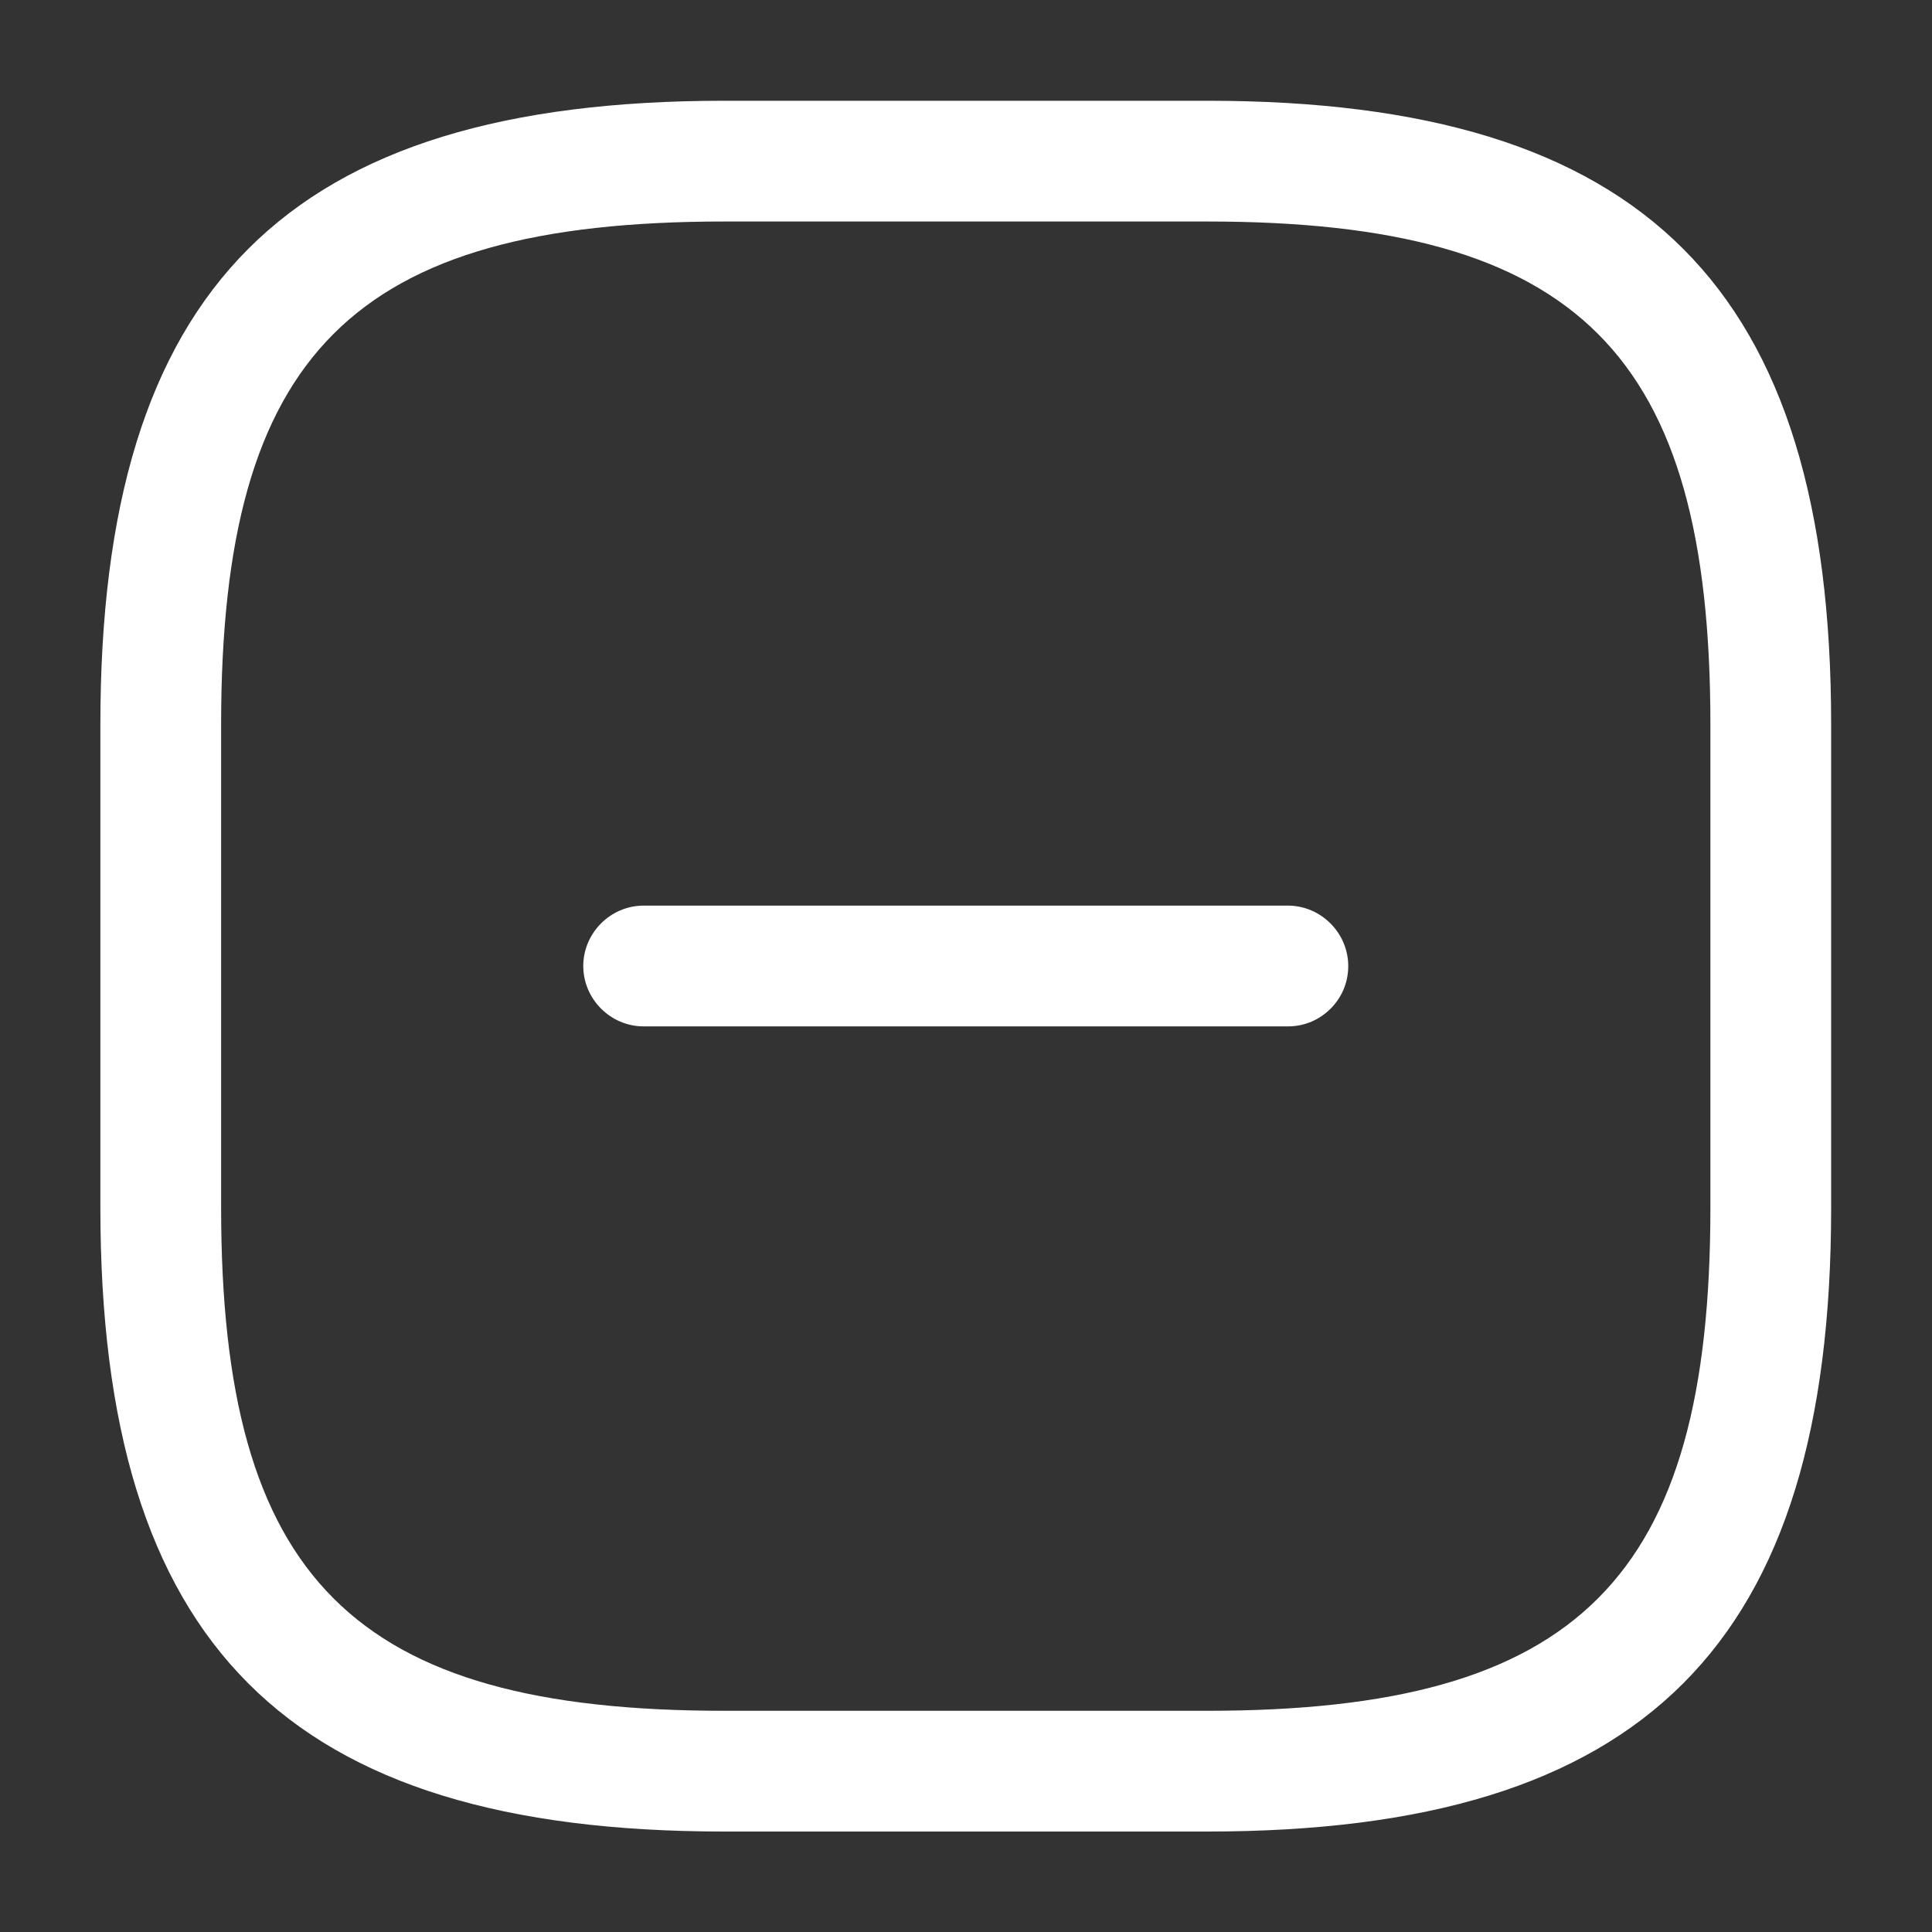
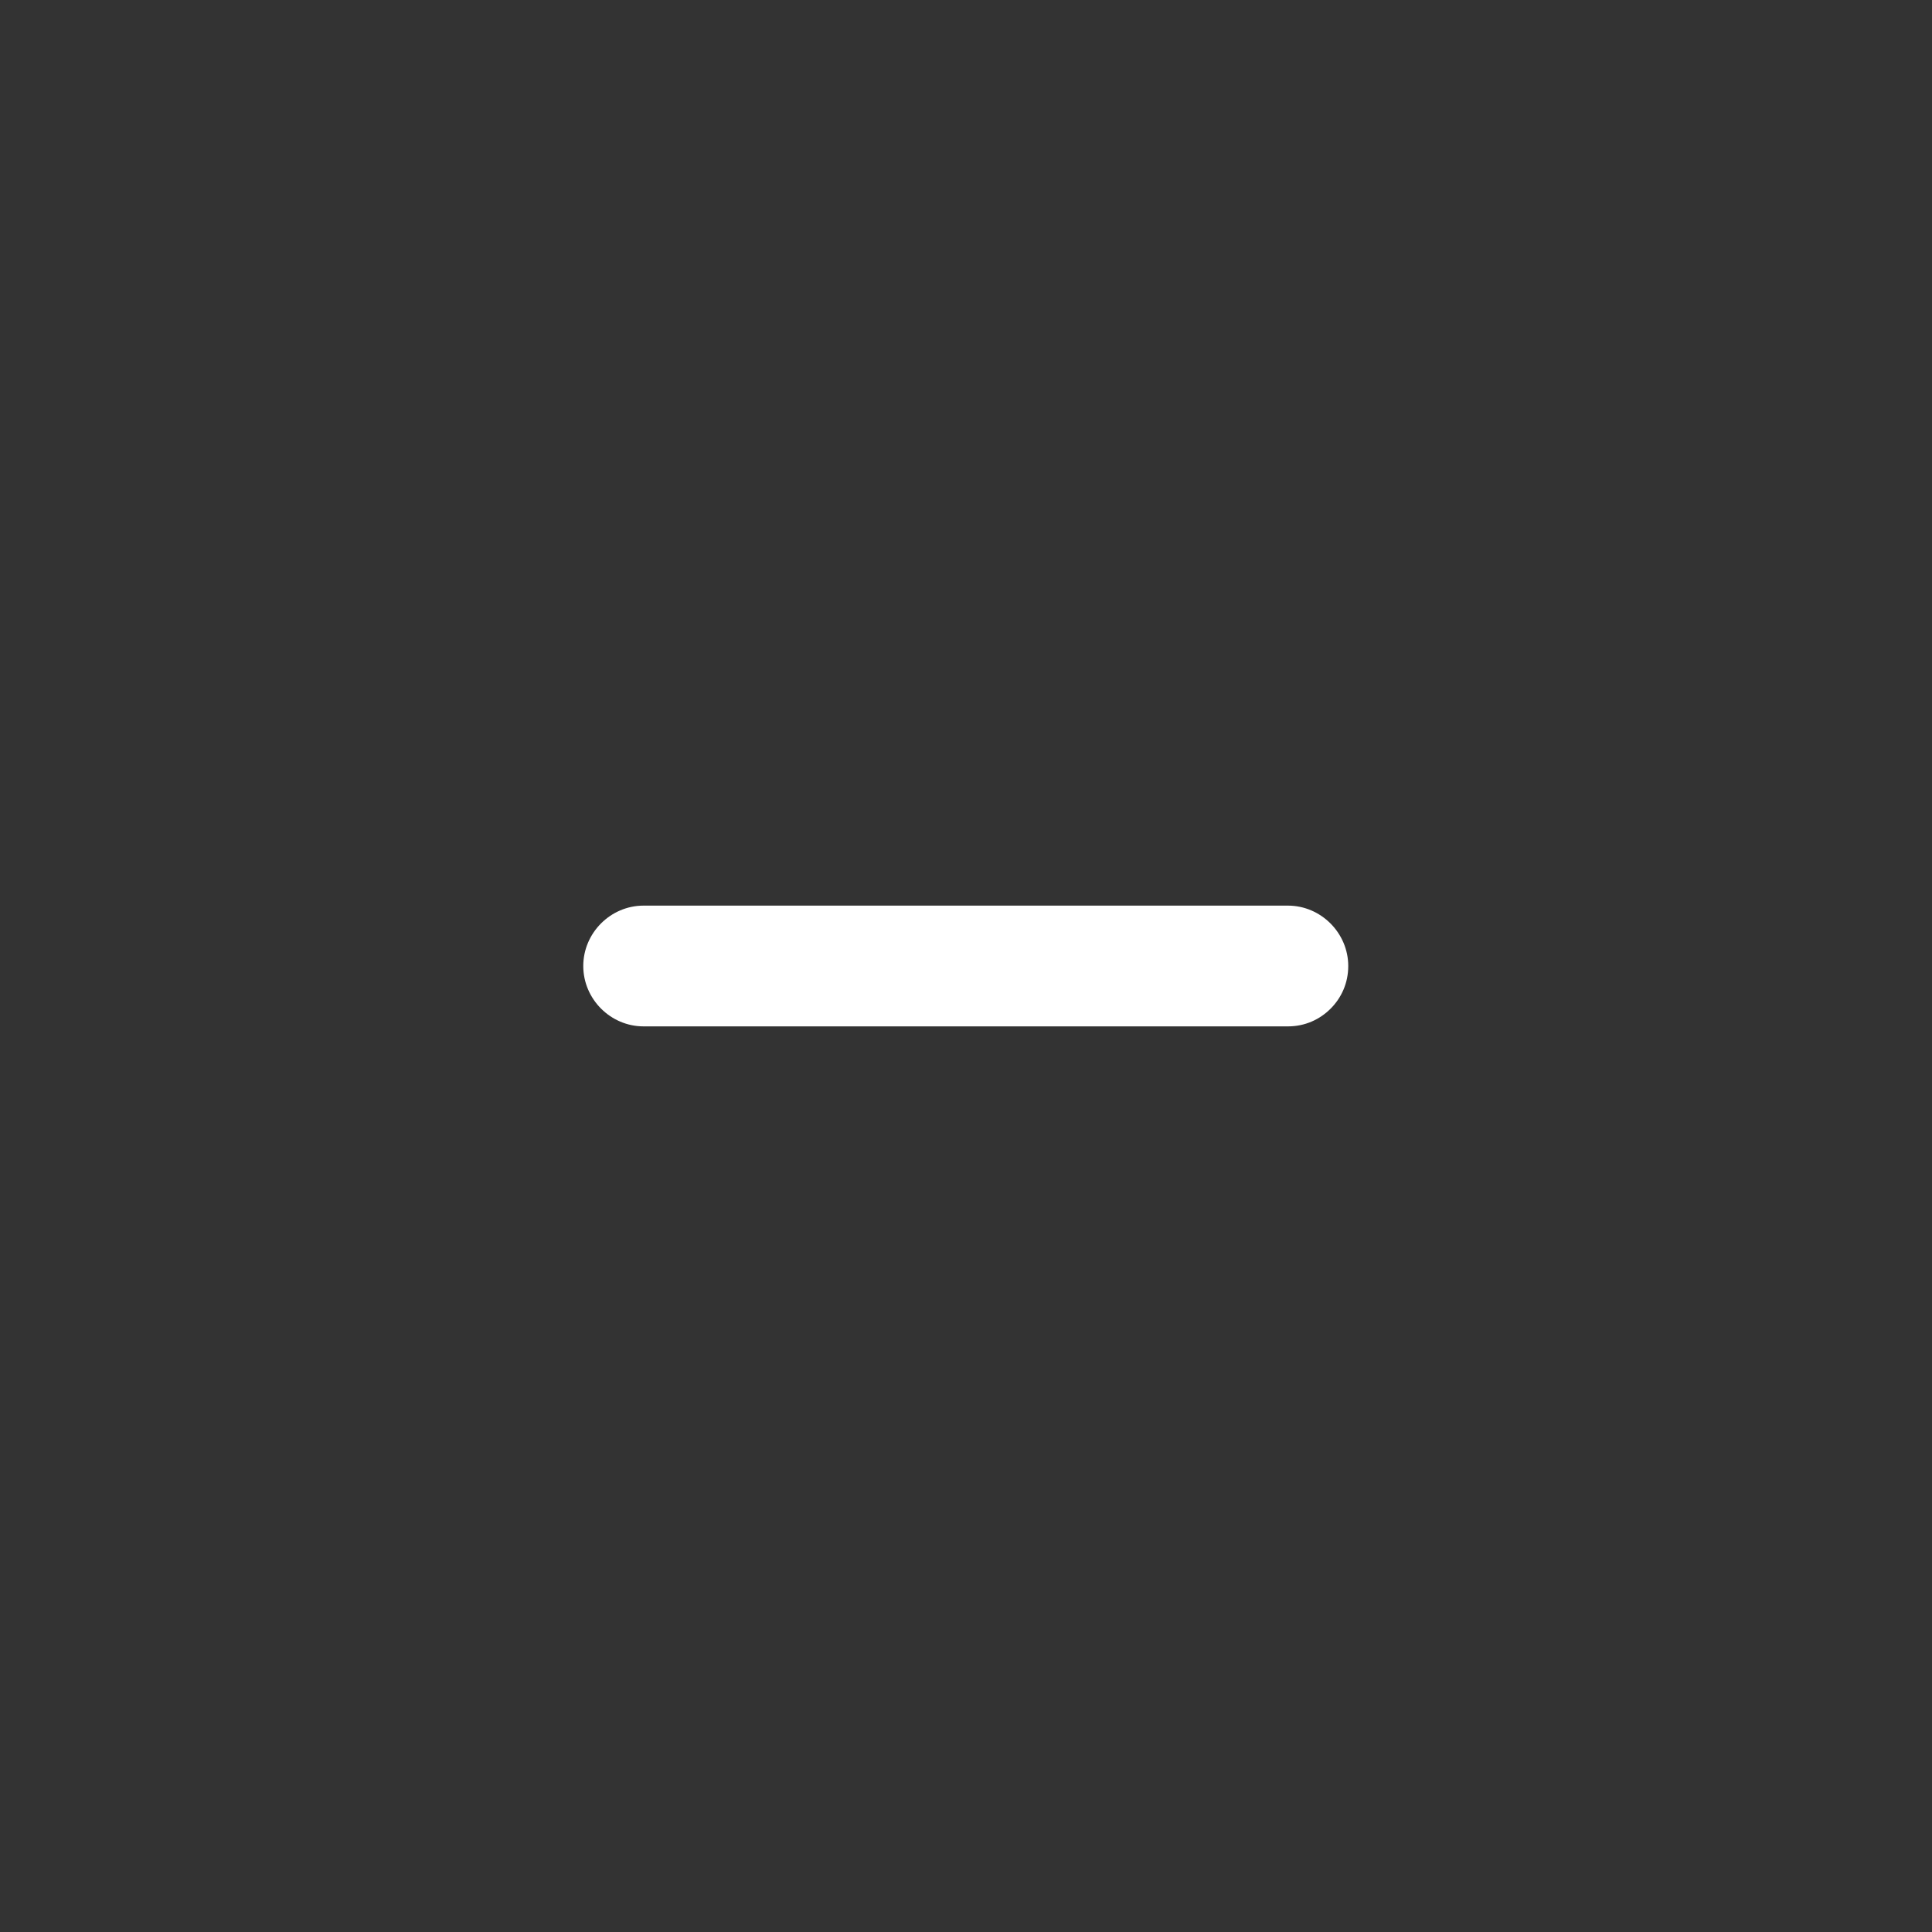
<svg xmlns="http://www.w3.org/2000/svg" width="20" height="20" viewBox="0 0 20 20" fill="none">
  <rect x="0" y="0" width="20" height="20" fill="#333333" stroke="none" />
  <path d="M13.774 10.442C13.662 10.554 13.509 10.625 13.333 10.625L6.662 10.625C6.32 10.625 6.038 10.342 6.038 10C6.038 9.658 6.32 9.375 6.662 9.375L13.333 9.375C13.674 9.375 13.957 9.658 13.957 10C13.957 10.177 13.886 10.33 13.774 10.442Z" fill="white" />
-   <path d="M12.497 18.96H7.497C2.972 18.96 1.039 17.026 1.039 12.501V7.501C1.039 2.976 2.972 1.043 7.497 1.043H12.497C17.022 1.043 18.956 2.976 18.956 7.501V12.501C18.956 17.026 17.022 18.96 12.497 18.96ZM7.497 2.293C3.656 2.293 2.289 3.66 2.289 7.501V12.501C2.289 16.343 3.656 17.71 7.497 17.71H12.497C16.339 17.71 17.706 16.343 17.706 12.501V7.501C17.706 3.66 16.339 2.293 12.497 2.293H7.497Z" fill="white" />
</svg>